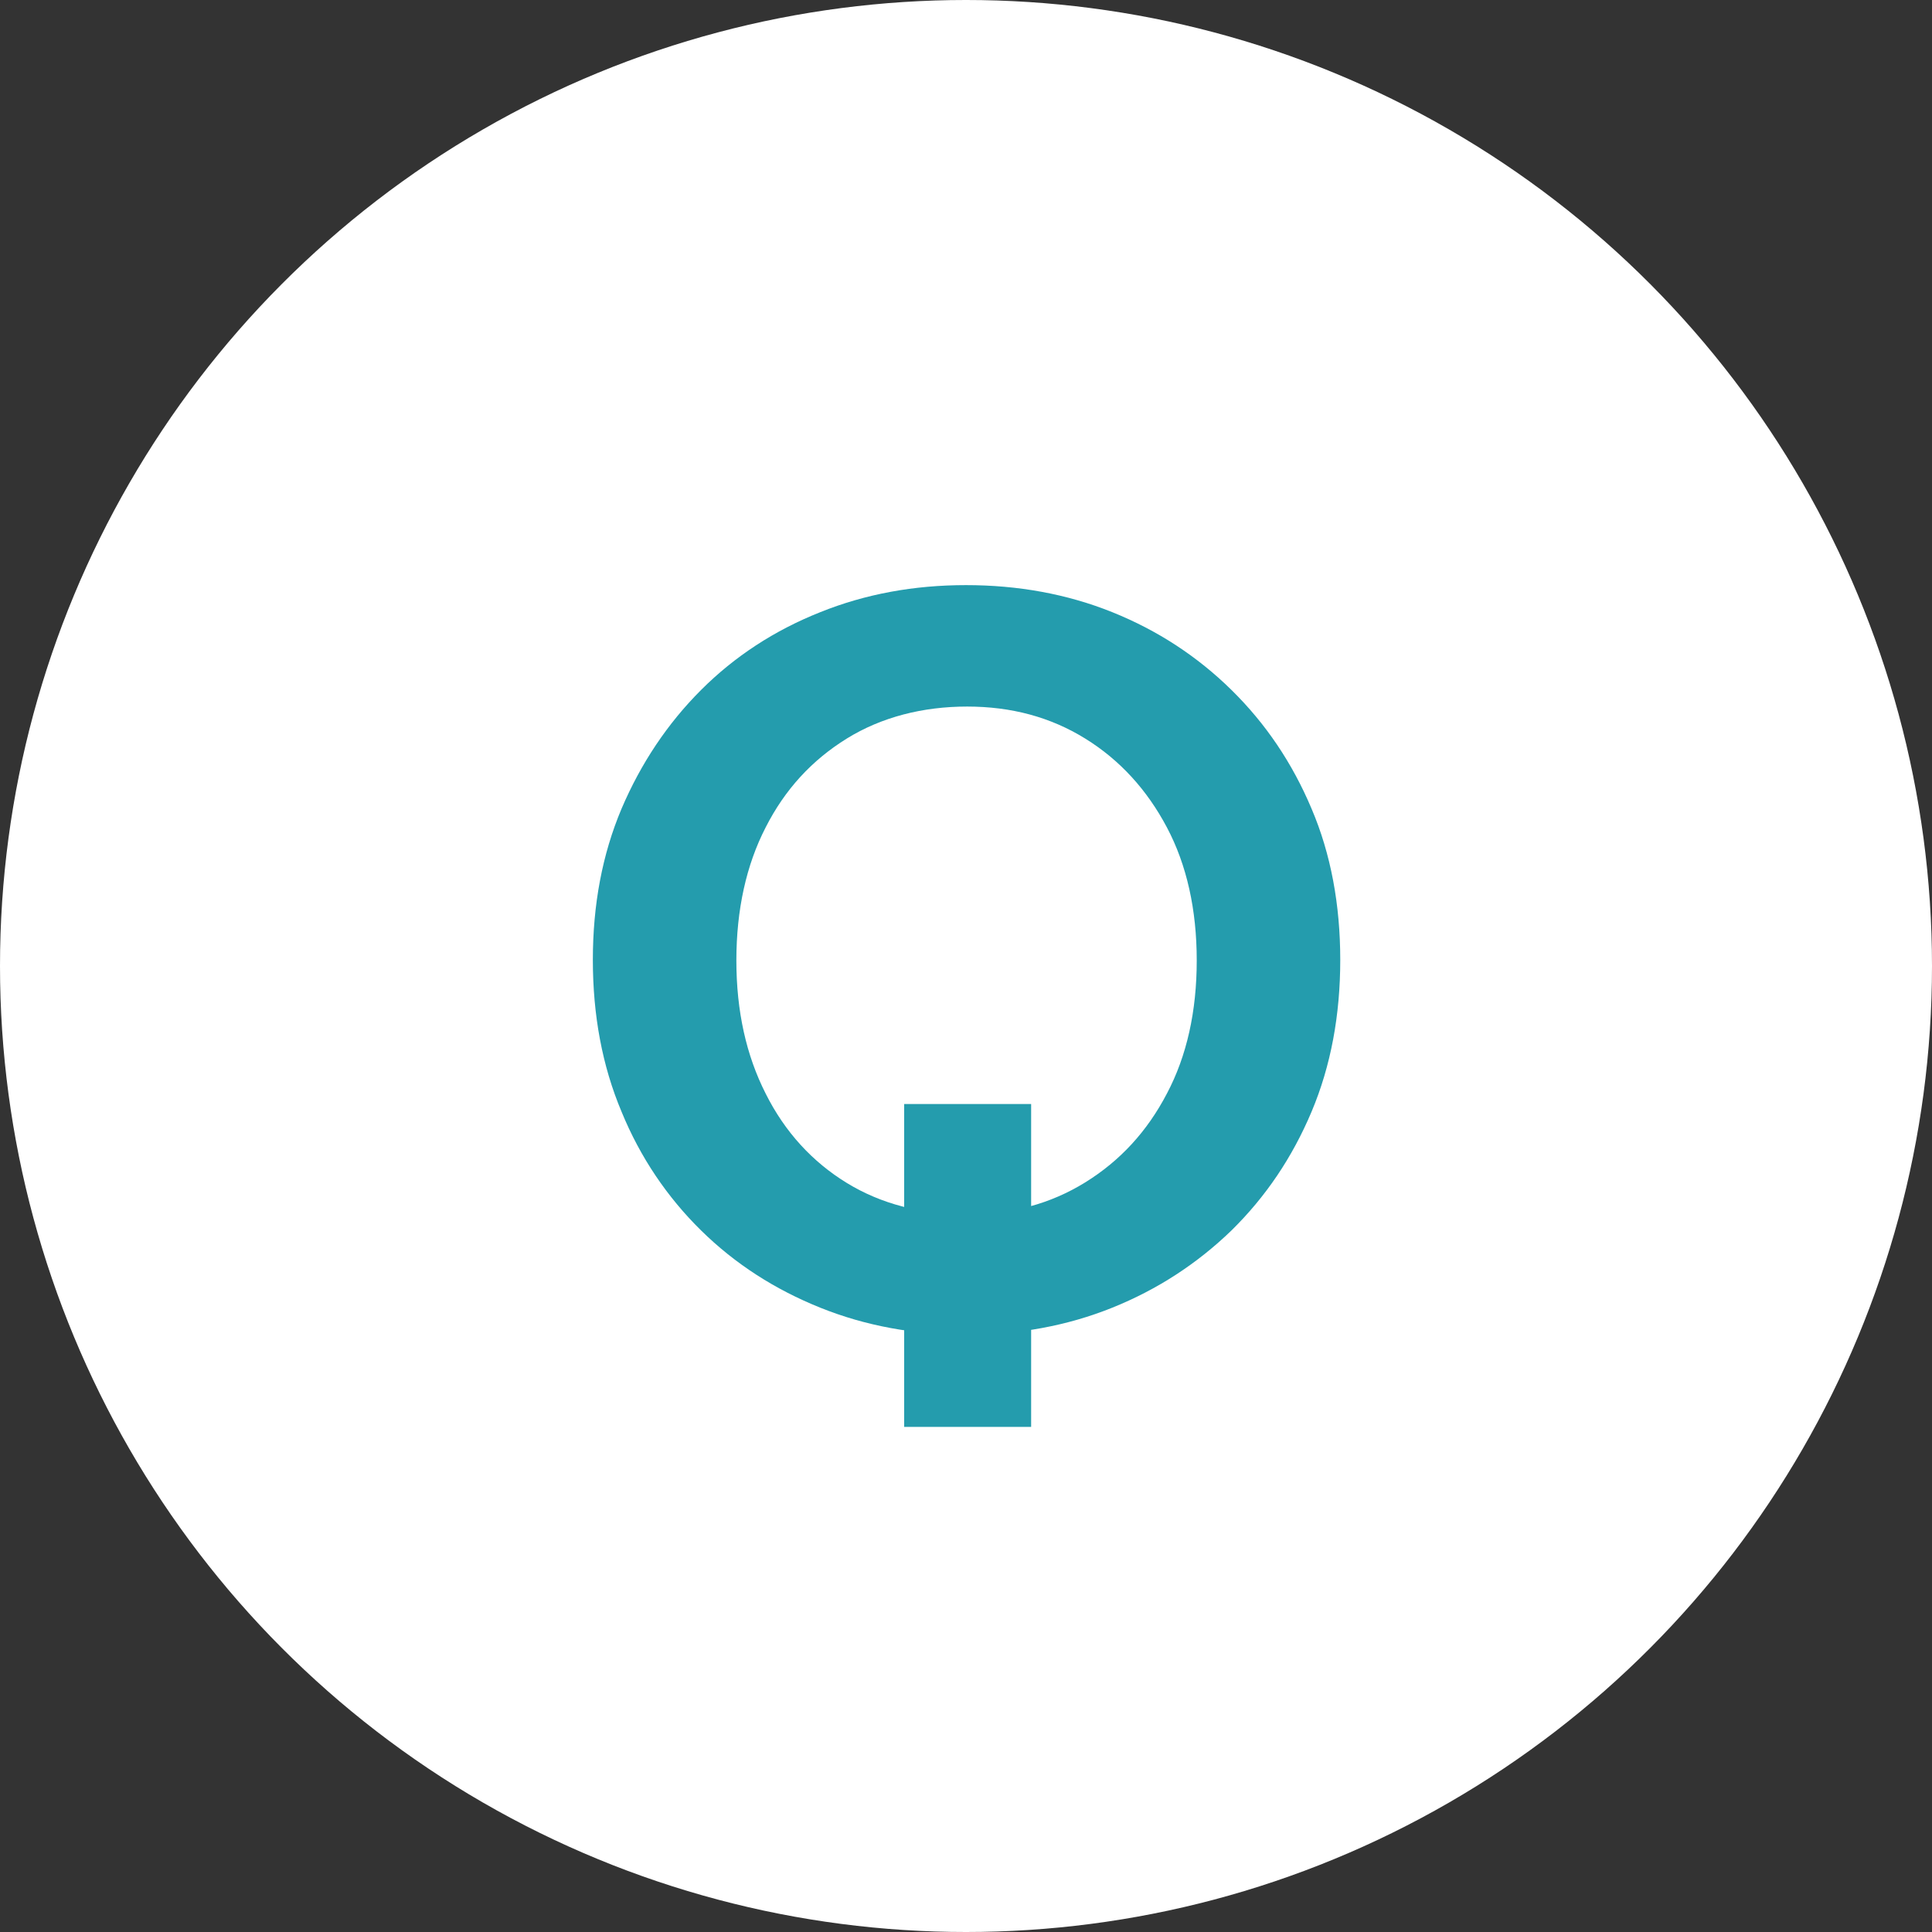
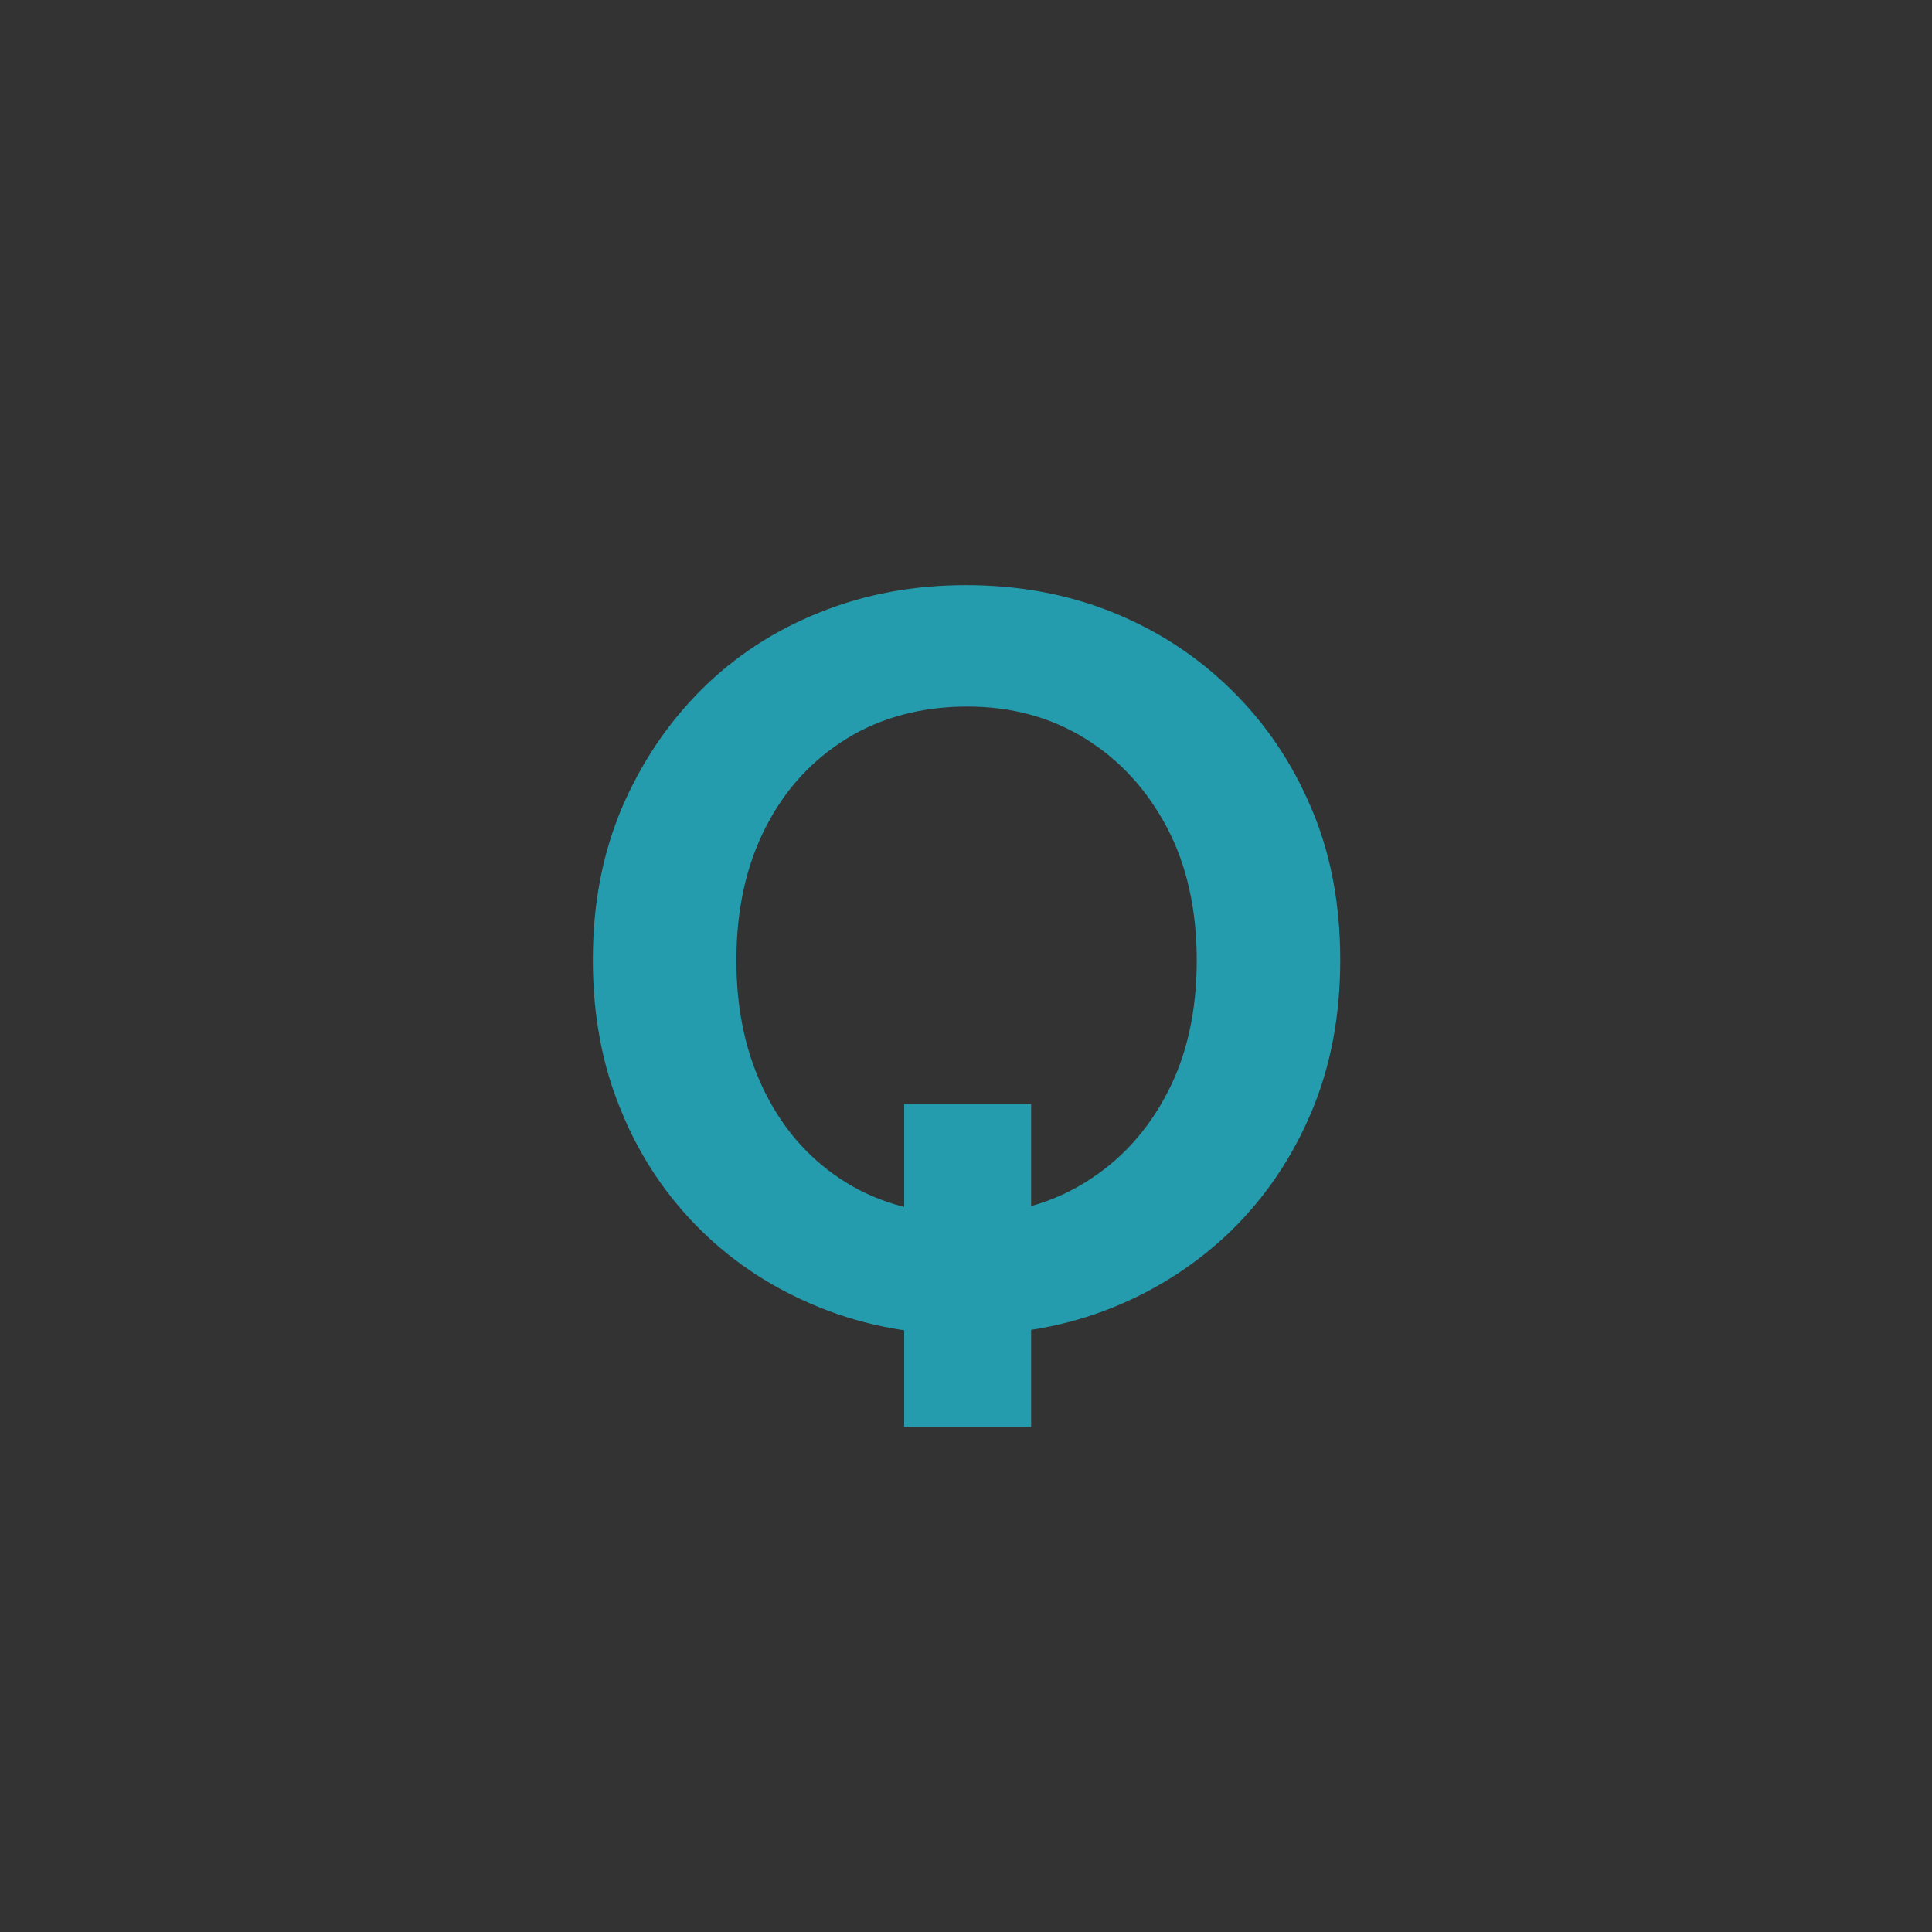
<svg xmlns="http://www.w3.org/2000/svg" id="_レイヤー_2" data-name="レイヤー 2" viewBox="0 0 35 35">
  <rect x="0" y="0" width="35" height="35" fill="#333333" stroke="none" />
  <defs>
    <style>
      .cls-1 {
        fill: #fff;
      }

      .cls-2 {
        fill: #249cad;
      }
    </style>
  </defs>
  <g id="_レイヤー_1-2" data-name="レイヤー 1">
-     <circle class="cls-1" cx="17.5" cy="17.5" r="17.5" />
-     <path class="cls-2" d="M17.5,24.18c-.94,0-1.82-.16-2.64-.49-.82-.33-1.54-.79-2.16-1.4-.61-.6-1.1-1.32-1.44-2.15-.35-.83-.52-1.75-.52-2.75s.17-1.91.52-2.74c.35-.82.83-1.54,1.44-2.15.61-.61,1.33-1.08,2.16-1.41.82-.33,1.7-.49,2.64-.49s1.83.16,2.65.49c.82.33,1.54.8,2.16,1.41.62.61,1.1,1.32,1.45,2.15.35.82.52,1.74.52,2.74s-.17,1.92-.52,2.75c-.35.83-.83,1.54-1.45,2.15-.62.6-1.34,1.07-2.16,1.4-.82.33-1.7.49-2.65.49ZM17.52,22c.8,0,1.51-.19,2.14-.58.63-.39,1.12-.92,1.48-1.61.36-.68.54-1.49.54-2.41s-.18-1.73-.54-2.41c-.36-.68-.85-1.22-1.48-1.61-.63-.39-1.34-.58-2.14-.58s-1.55.19-2.18.58c-.63.39-1.12.92-1.47,1.61-.35.68-.53,1.49-.53,2.41s.18,1.72.53,2.41c.35.7.85,1.24,1.47,1.62s1.35.57,2.18.57ZM16.38,20h2.3v5.85h-2.3v-5.85Z" />
+     <path class="cls-2" d="M17.5,24.18c-.94,0-1.82-.16-2.64-.49-.82-.33-1.54-.79-2.16-1.4-.61-.6-1.1-1.32-1.44-2.15-.35-.83-.52-1.75-.52-2.75s.17-1.91.52-2.74c.35-.82.83-1.54,1.44-2.15.61-.61,1.33-1.08,2.16-1.41.82-.33,1.7-.49,2.64-.49s1.83.16,2.65.49c.82.33,1.54.8,2.16,1.41.62.61,1.1,1.32,1.45,2.15.35.82.52,1.74.52,2.74s-.17,1.92-.52,2.75c-.35.83-.83,1.54-1.45,2.15-.62.6-1.34,1.07-2.16,1.4-.82.33-1.7.49-2.65.49ZM17.52,22c.8,0,1.51-.19,2.14-.58.63-.39,1.12-.92,1.48-1.61.36-.68.54-1.49.54-2.41s-.18-1.73-.54-2.41c-.36-.68-.85-1.22-1.48-1.61-.63-.39-1.34-.58-2.14-.58s-1.55.19-2.18.58c-.63.39-1.12.92-1.47,1.61-.35.68-.53,1.49-.53,2.41s.18,1.72.53,2.41c.35.7.85,1.24,1.47,1.62s1.35.57,2.18.57M16.38,20h2.3v5.85h-2.3v-5.85Z" />
  </g>
</svg>